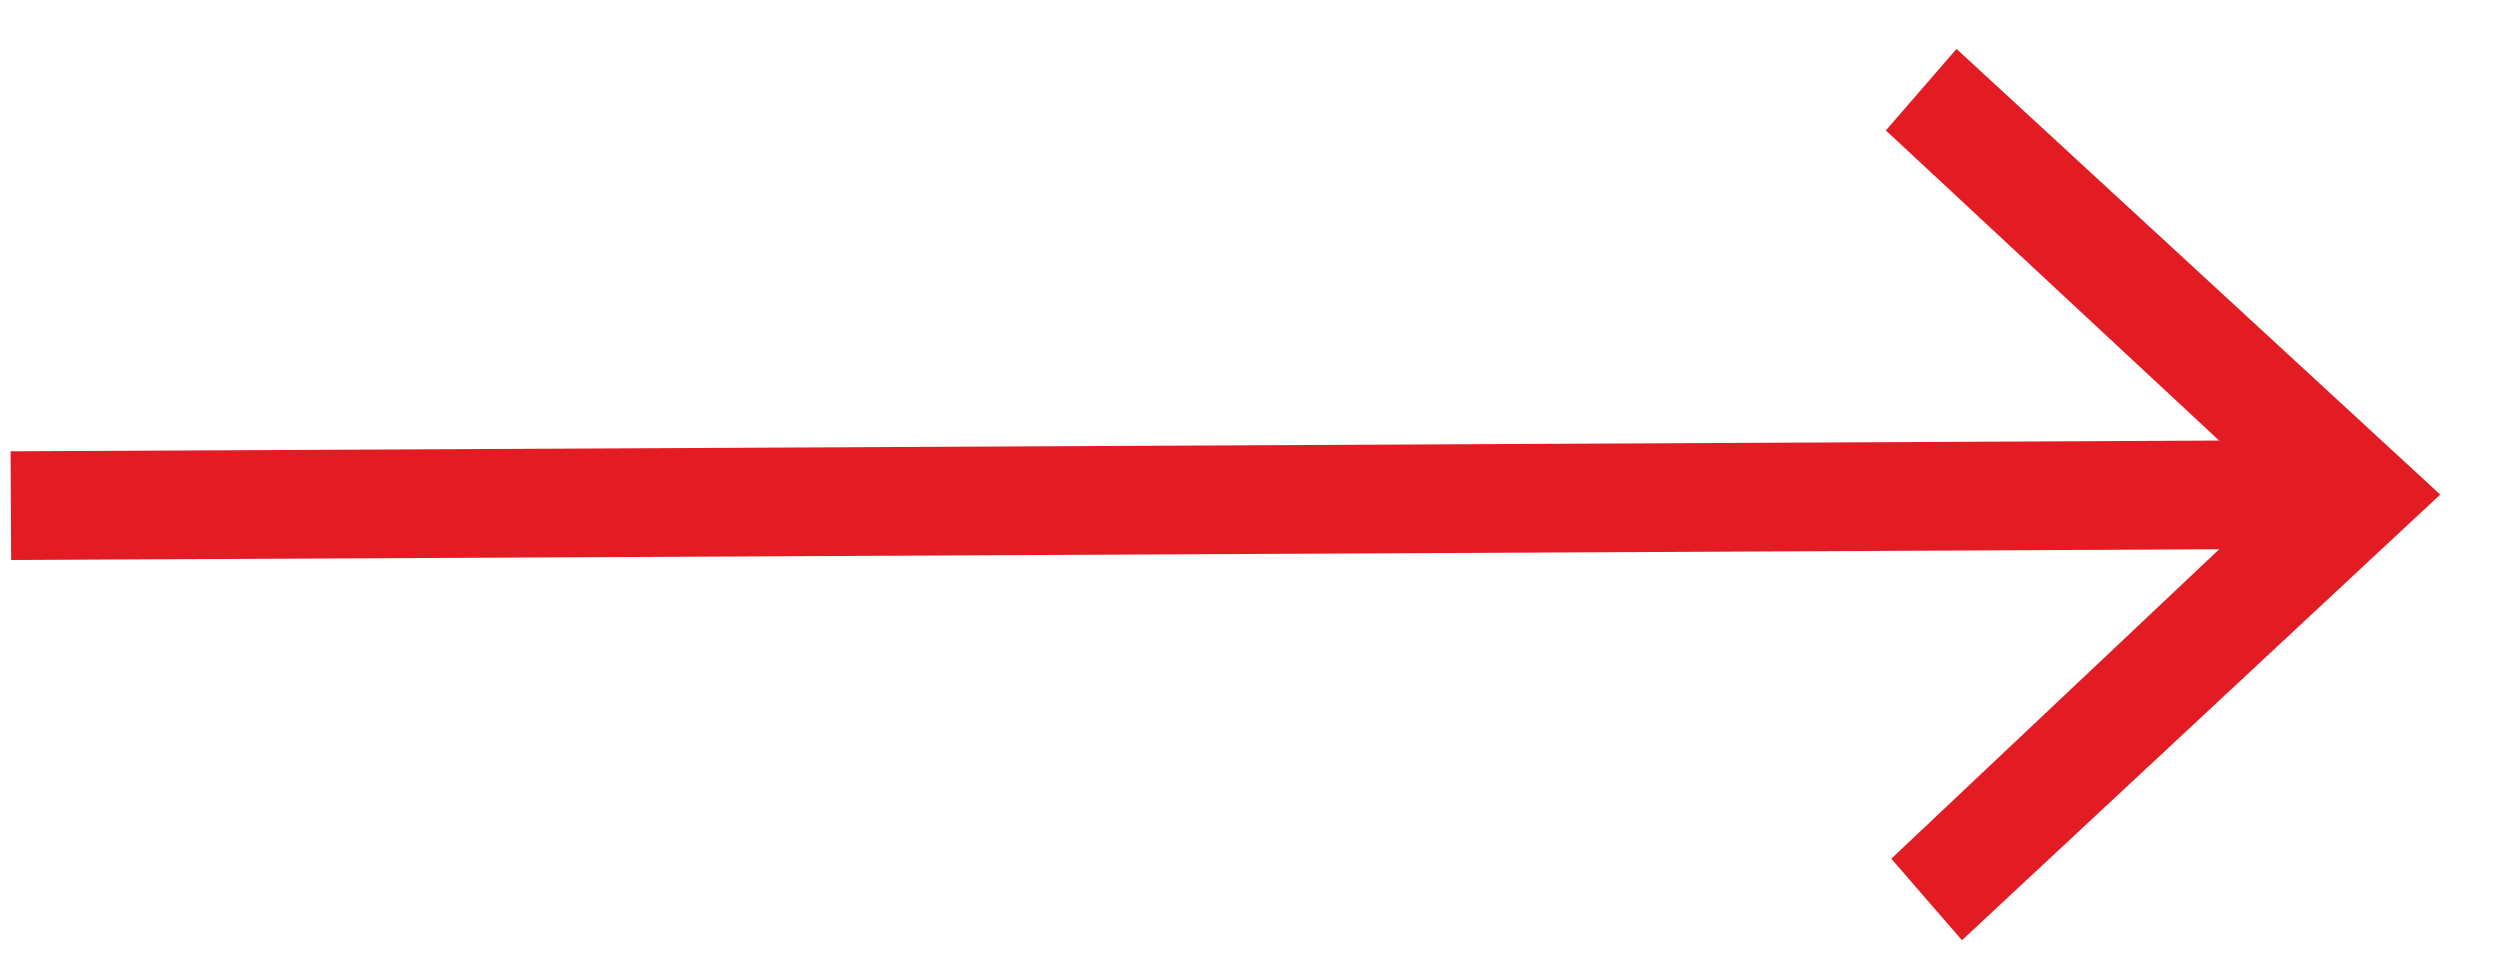
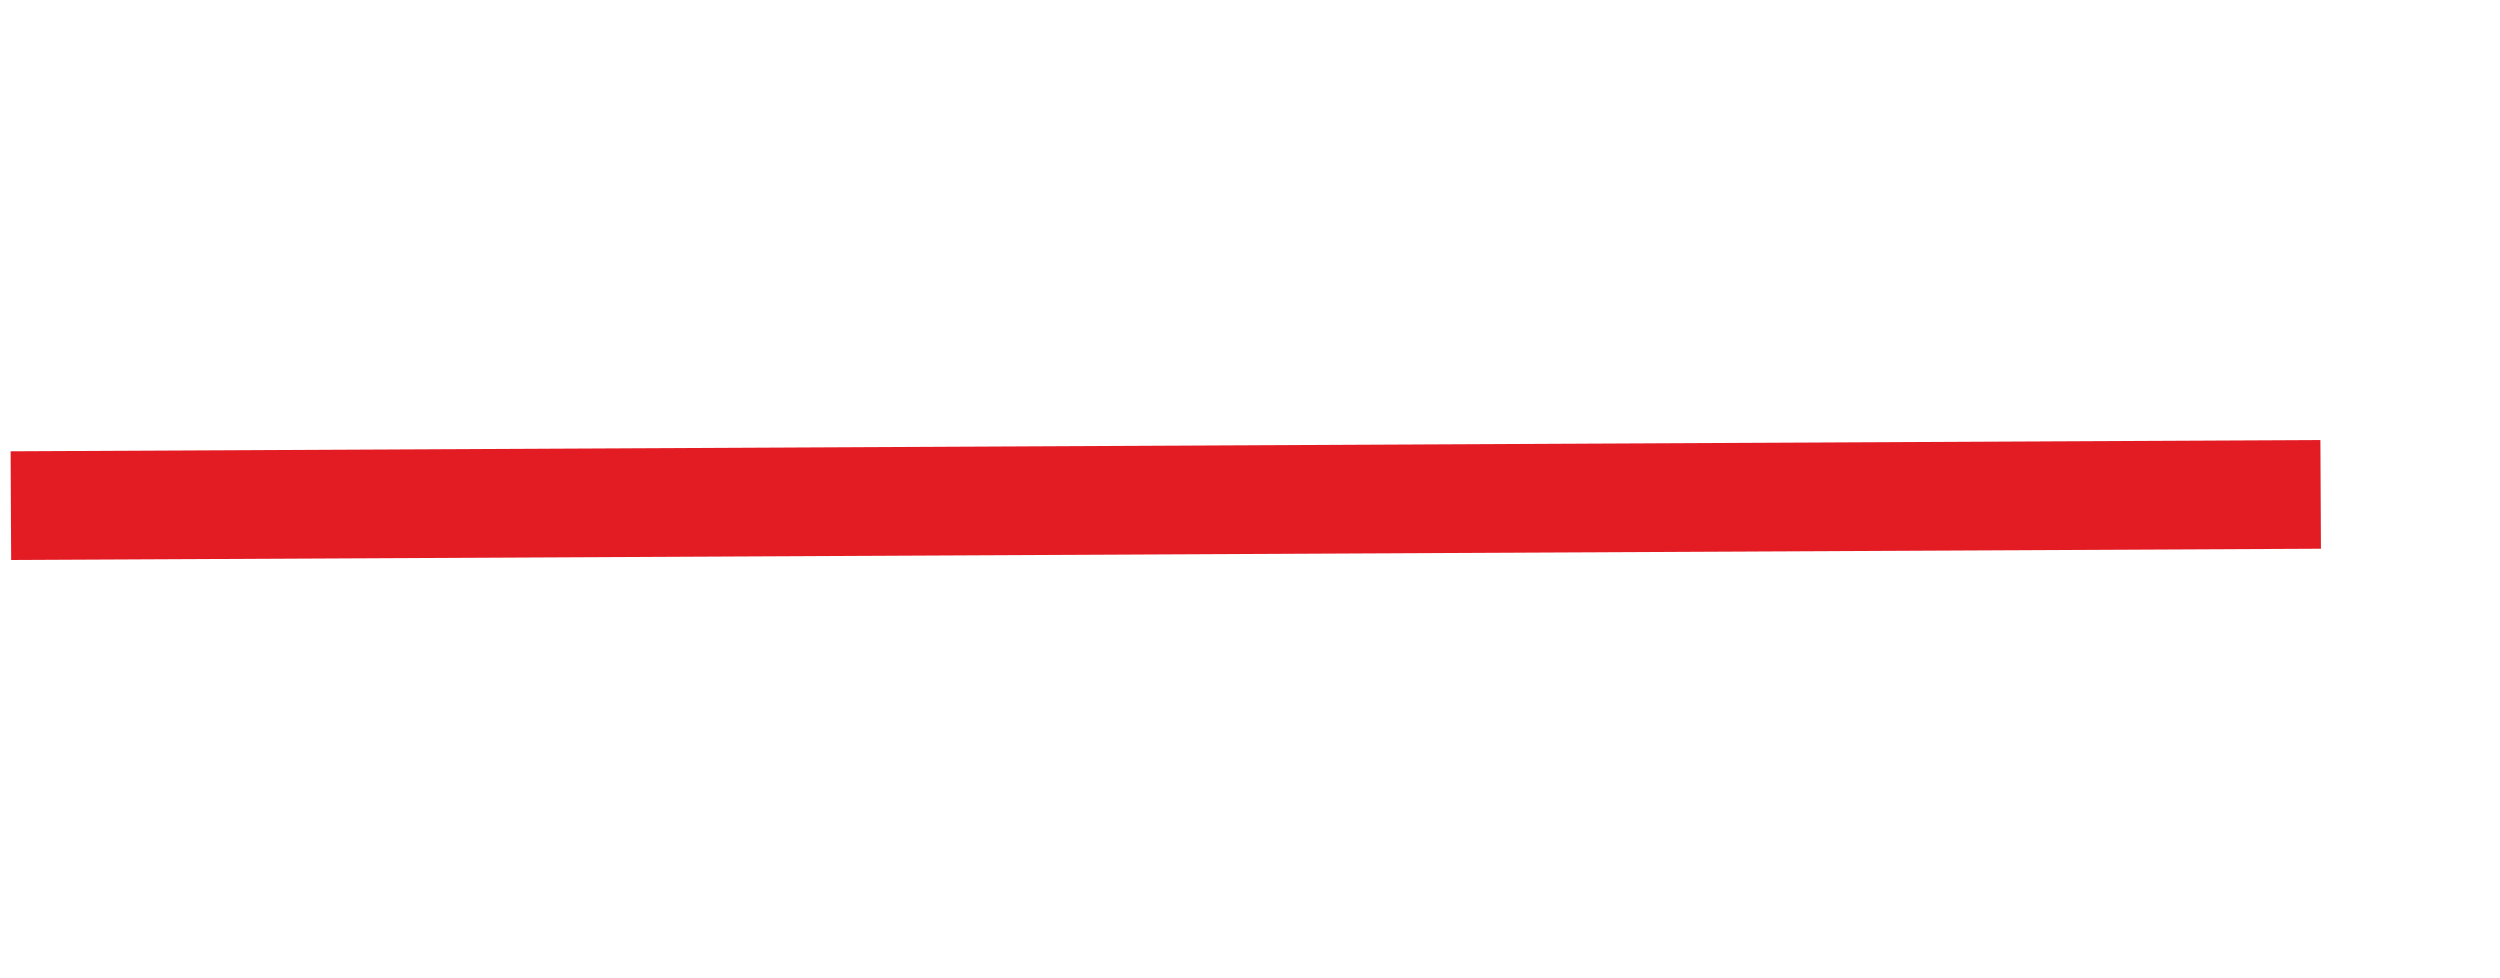
<svg xmlns="http://www.w3.org/2000/svg" version="1.1" id="Layer_1" x="0px" y="0px" width="46px" height="18px" viewBox="0 0 46 18" style="enable-background:new 0 0 46 18;" xml:space="preserve">
  <style type="text/css">
	.st0{fill:#E31B23;}
</style>
  <g>
    <rect x="0.2" y="8.2" transform="matrix(1 -4.882754e-03 4.882754e-03 1 -4.455666e-02 0.105)" class="st0" width="42.5" height="2" />
    <g>
-       <polygon class="st0" points="36.1,17.3 34.8,15.8 41.9,9.1 34.7,2.4 36,0.9 44.9,9.1   " />
-     </g>
+       </g>
  </g>
</svg>